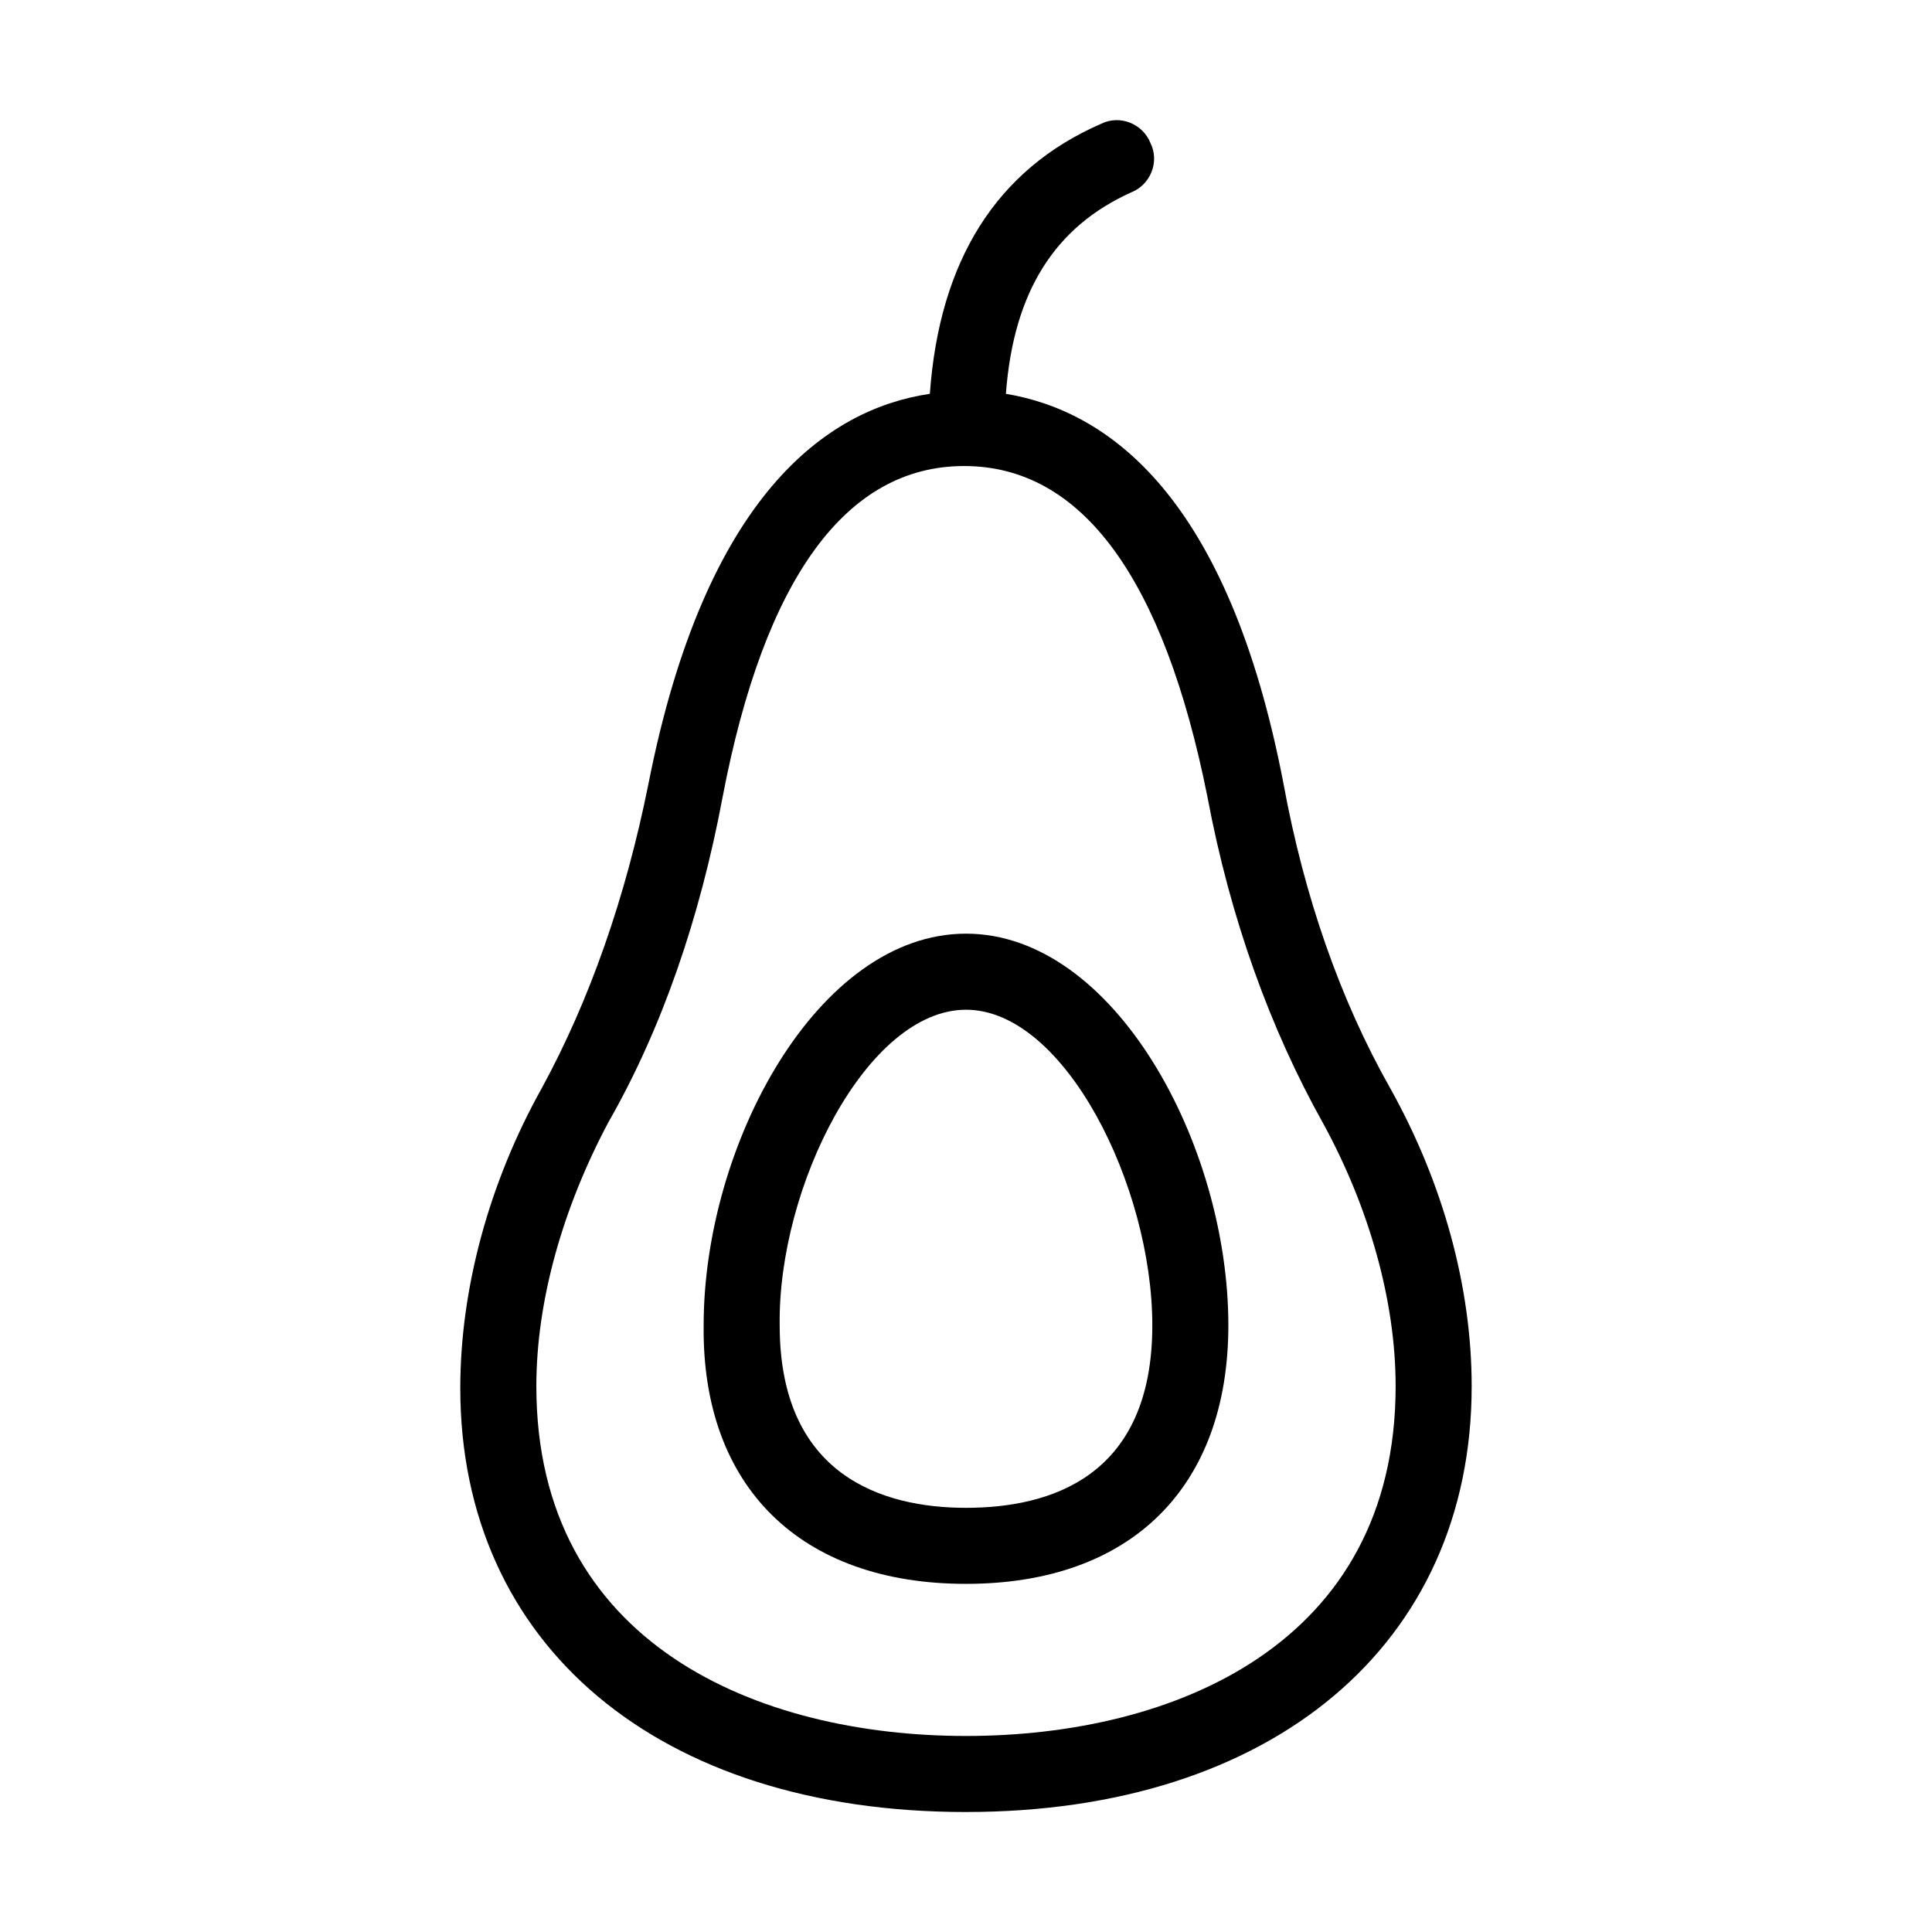
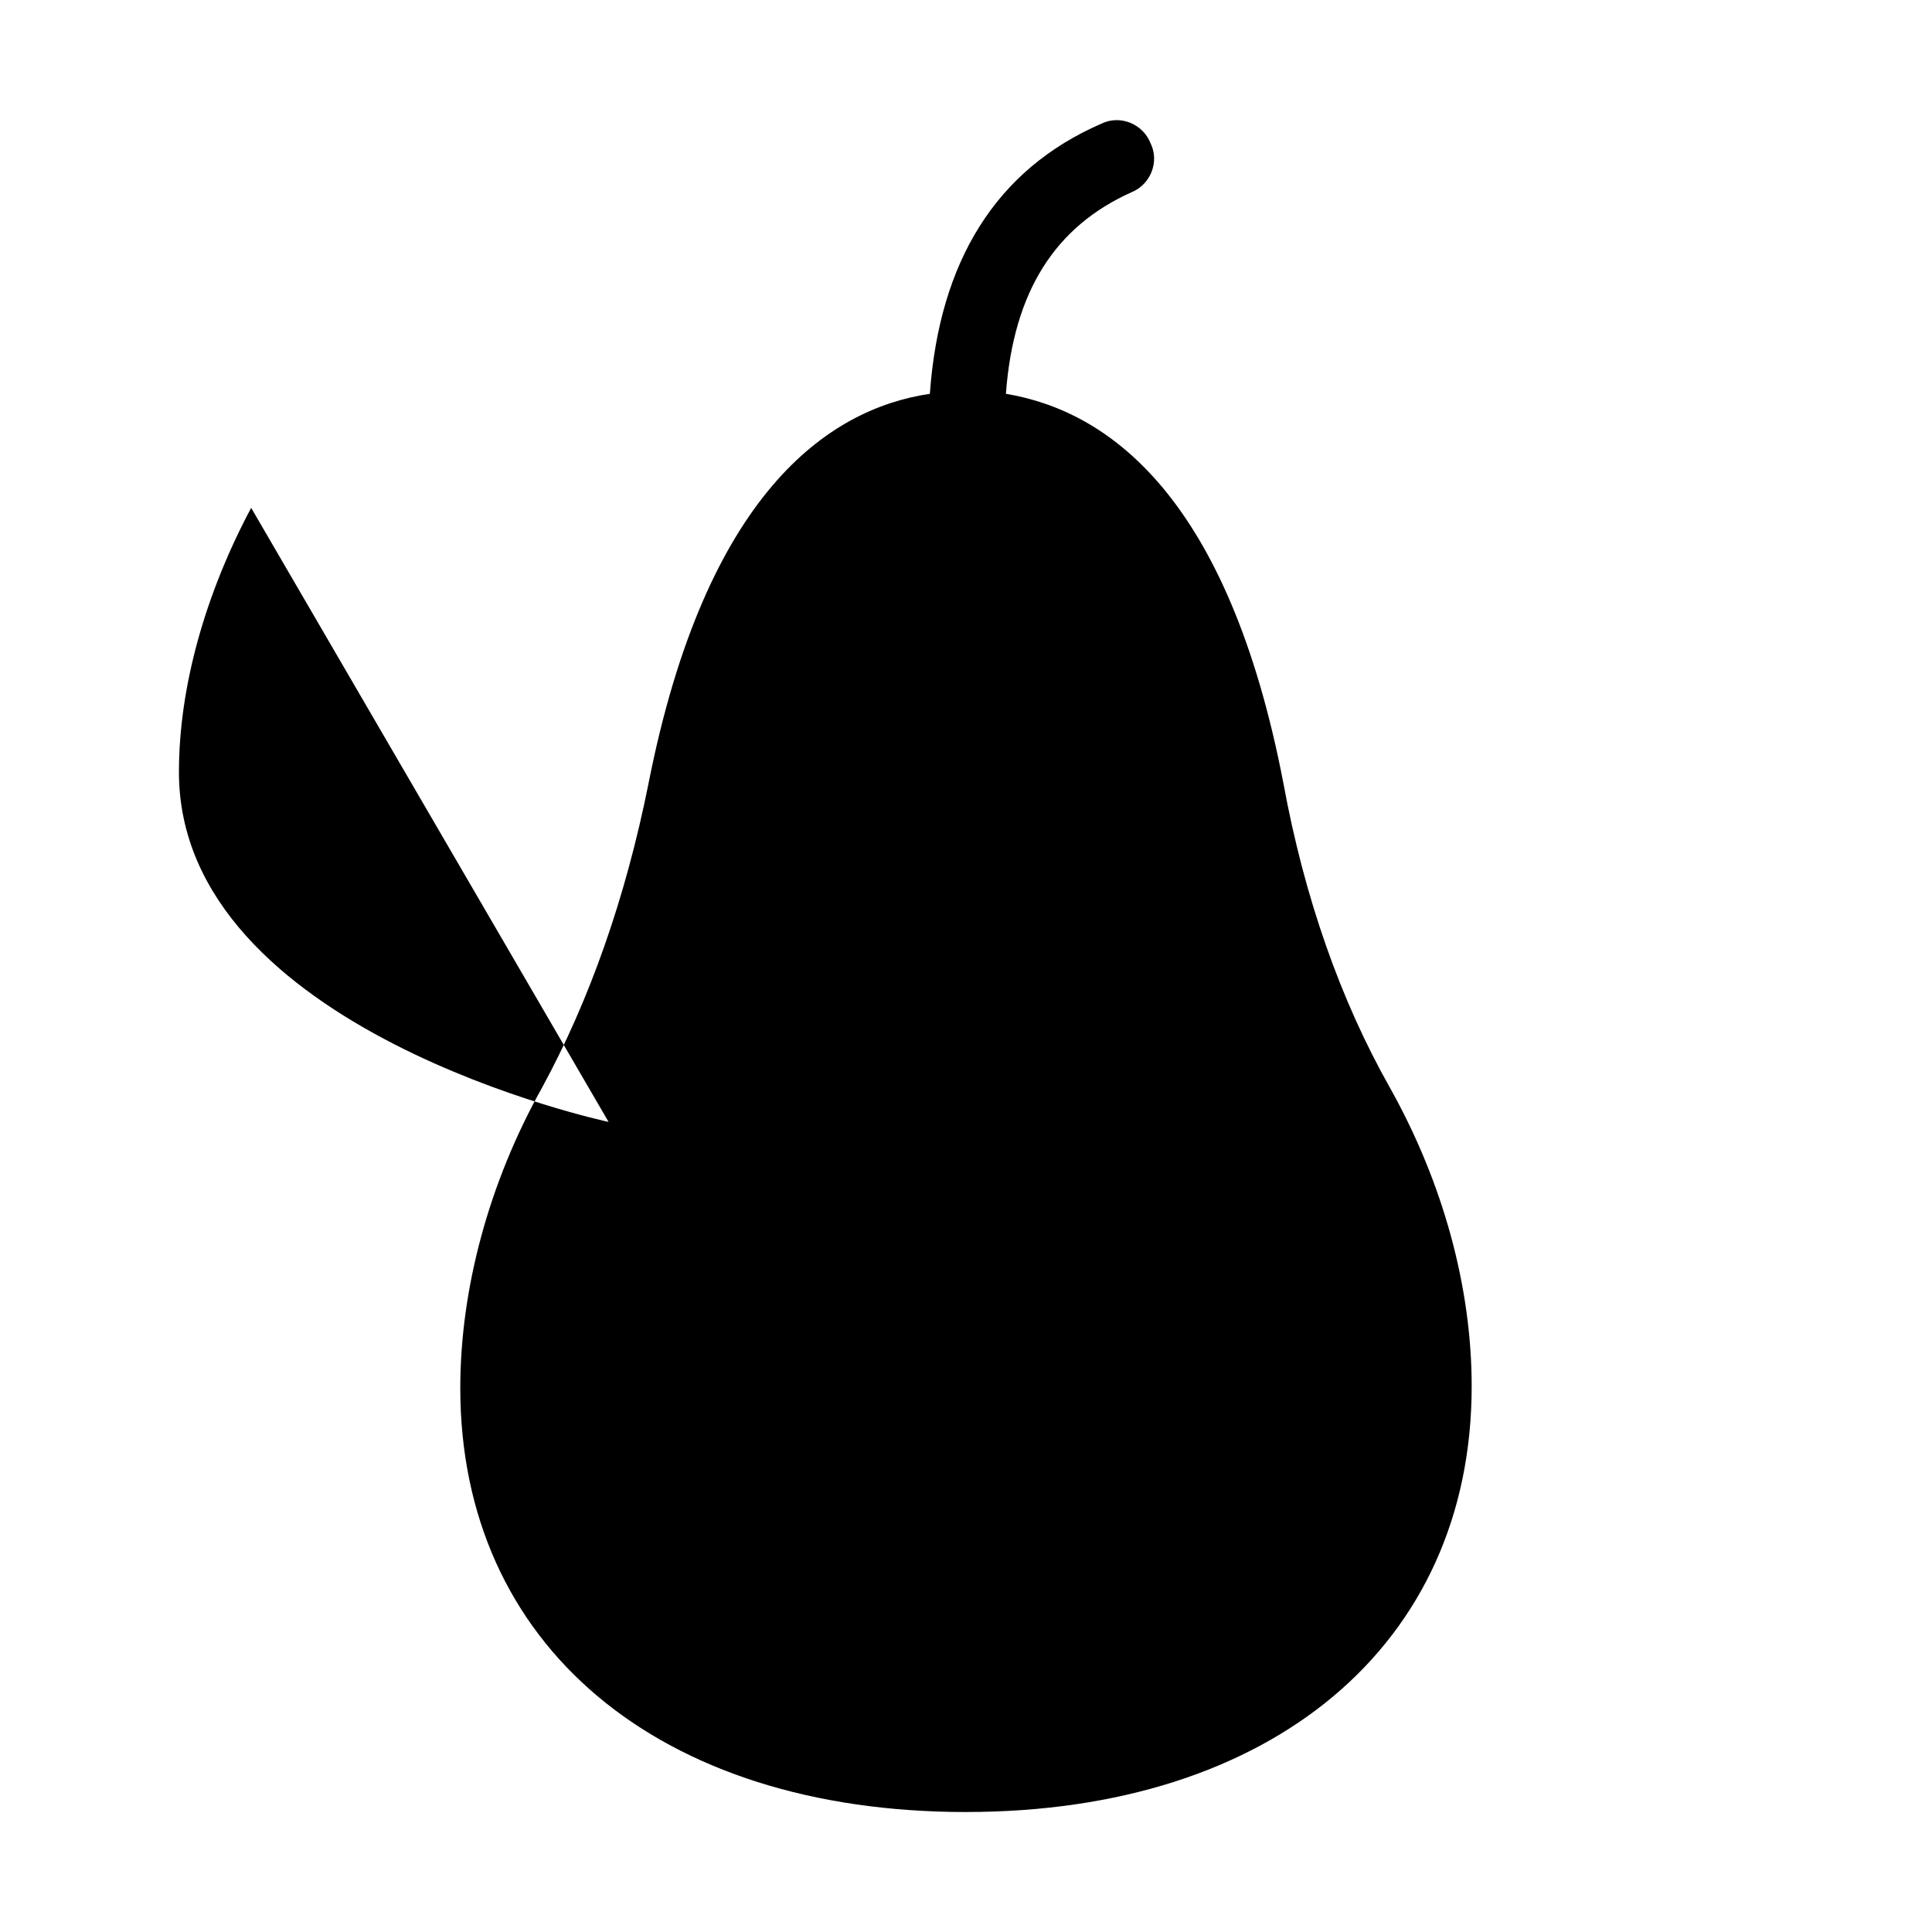
<svg xmlns="http://www.w3.org/2000/svg" fill="#000000" width="800px" height="800px" version="1.1" viewBox="144 144 512 512">
  <g>
-     <path d="m400 624.2c81.113 0 134.01-44.336 134.01-112.85 0-26.199-7.559-53.906-21.664-79.098-13.098-23.176-22.672-50.383-28.215-80.609-14.609-76.074-46.352-98.746-73.555-103.28 2.016-27.207 13.098-44.336 33.25-53.402 5.039-2.016 7.559-8.062 5.039-13.098-2.016-5.039-8.062-7.559-13.098-5.039-27.711 12.09-42.824 36.273-45.344 71.539-27.207 4.031-59.449 26.703-74.562 103.28-6.047 30.23-15.617 57.434-28.215 80.609-14.105 25.191-21.664 53.402-21.664 79.602 0 68.012 52.398 112.35 134.02 112.35zm-94.719-182.88c14.105-24.688 24.184-53.906 30.23-86.152 11.082-57.938 32.746-87.664 63.984-87.664 31.234 0 52.898 29.727 64.488 87.664 6.047 32.242 16.625 61.465 30.73 86.656 12.09 22.168 19.145 46.855 19.145 69.527 0 68.52-58.945 92.699-113.86 92.699s-113.86-24.184-113.86-92.699c-0.004-22.676 7.051-47.363 19.141-70.031z" />
-     <path d="m400 563.74c43.832 0 69.527-25.695 69.527-68.52 0-47.863-30.23-103.79-69.527-103.79s-69.527 55.922-69.527 103.79c-0.504 42.824 25.695 68.52 69.527 68.52zm0-152.15c26.199 0 49.375 46.855 49.375 83.633 0 40.305-27.207 48.367-49.375 48.367s-49.375-8.566-49.375-48.367c-0.504-36.777 23.176-83.633 49.375-83.633z" />
+     <path d="m400 624.2c81.113 0 134.01-44.336 134.01-112.85 0-26.199-7.559-53.906-21.664-79.098-13.098-23.176-22.672-50.383-28.215-80.609-14.609-76.074-46.352-98.746-73.555-103.28 2.016-27.207 13.098-44.336 33.25-53.402 5.039-2.016 7.559-8.062 5.039-13.098-2.016-5.039-8.062-7.559-13.098-5.039-27.711 12.09-42.824 36.273-45.344 71.539-27.207 4.031-59.449 26.703-74.562 103.28-6.047 30.23-15.617 57.434-28.215 80.609-14.105 25.191-21.664 53.402-21.664 79.602 0 68.012 52.398 112.35 134.02 112.35zm-94.719-182.88s-113.86-24.184-113.86-92.699c-0.004-22.676 7.051-47.363 19.141-70.031z" />
  </g>
</svg>